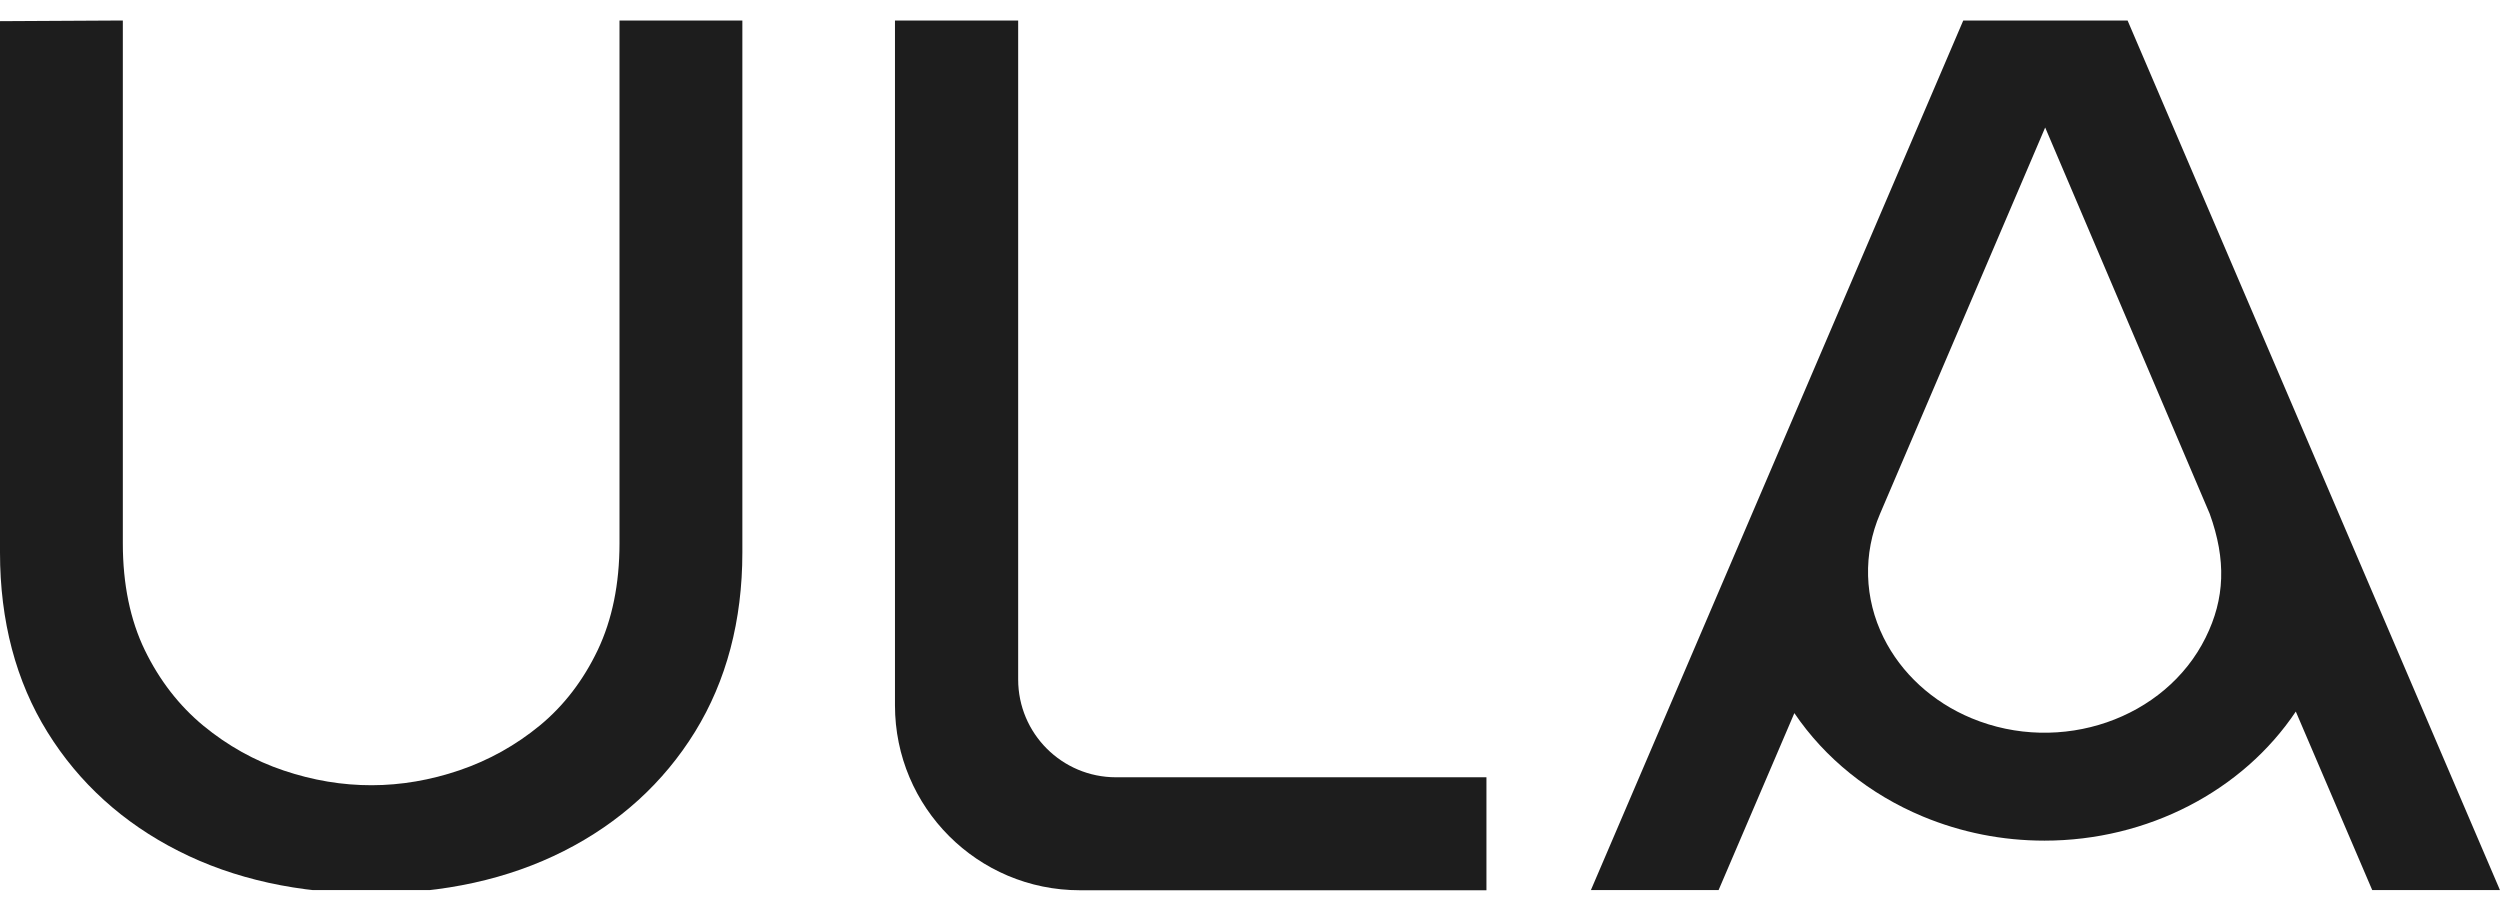
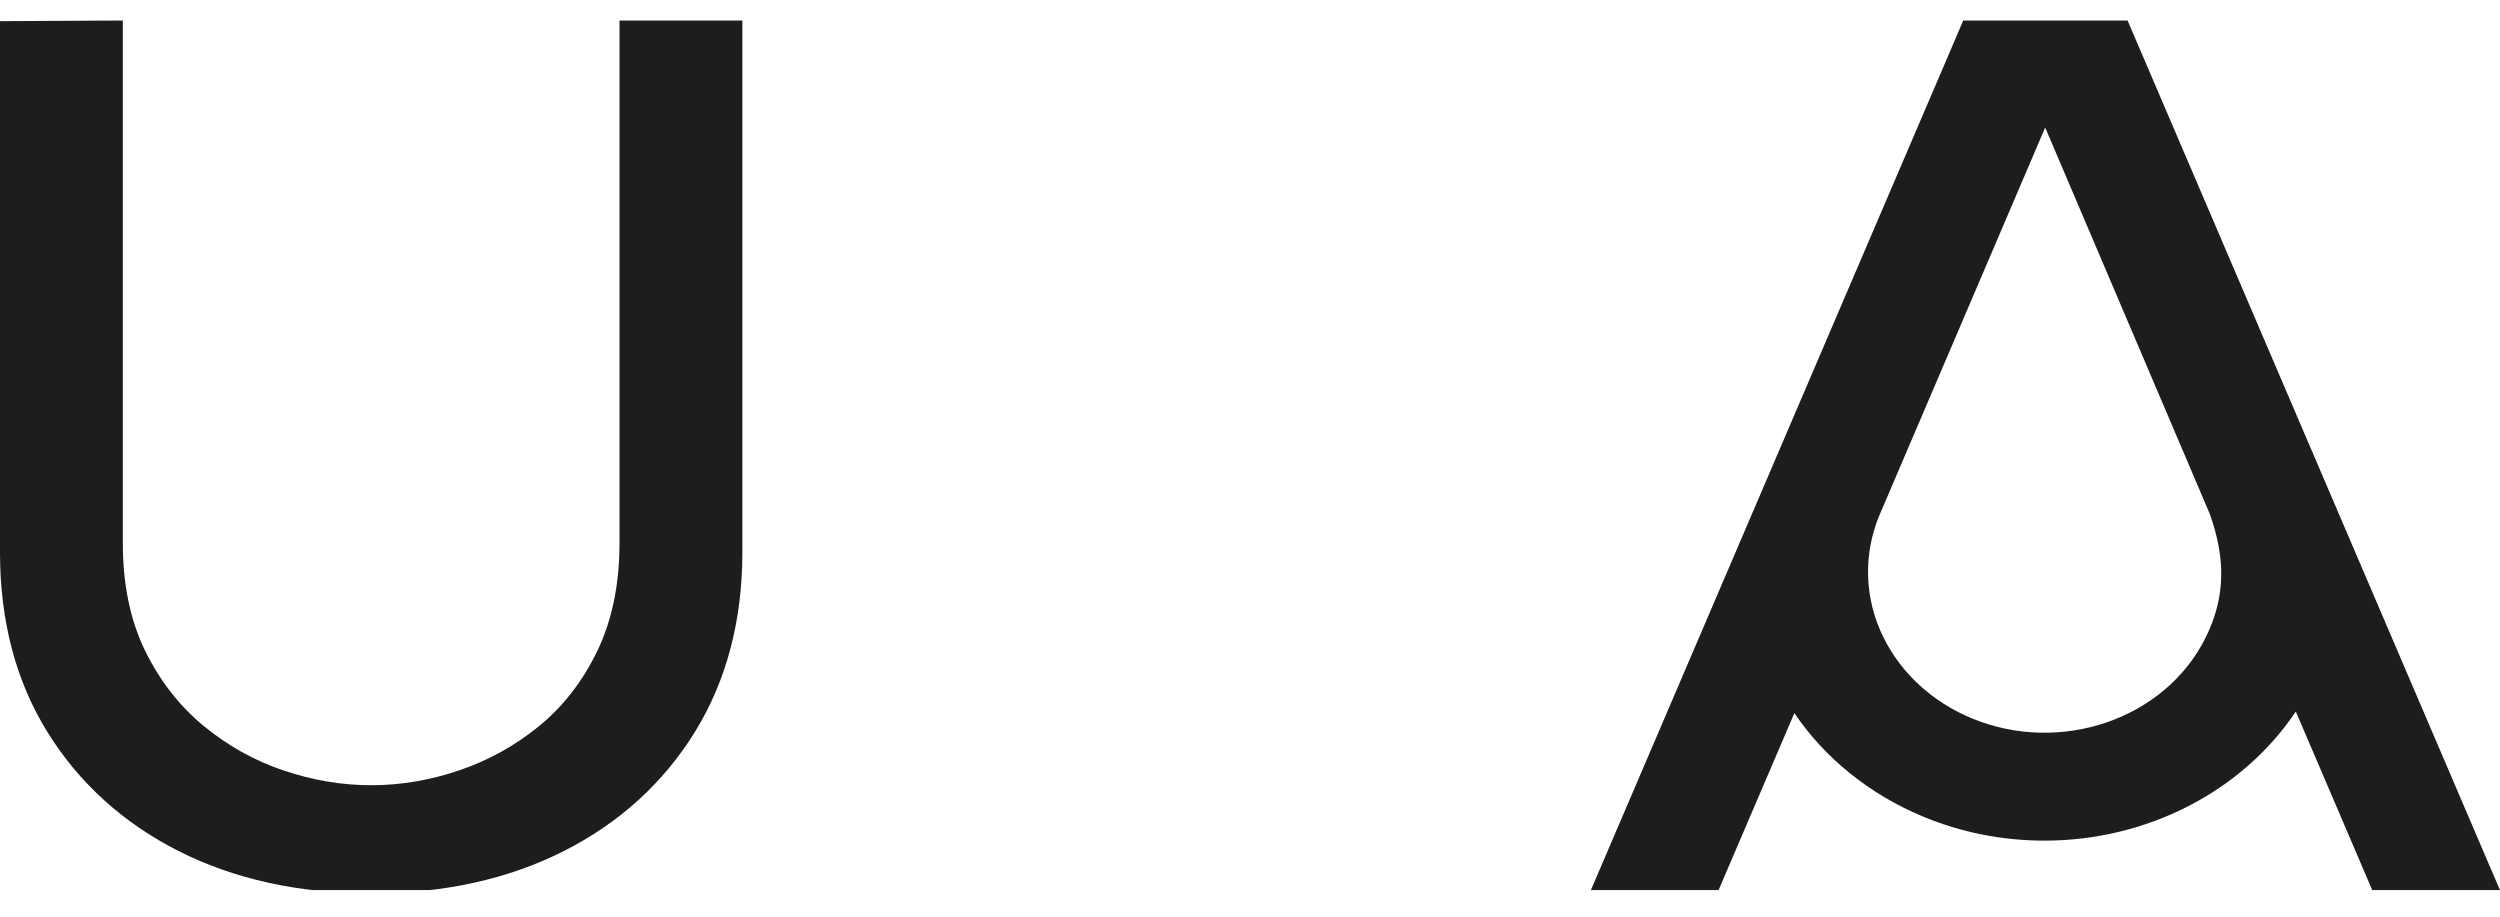
<svg xmlns="http://www.w3.org/2000/svg" fill="none" viewBox="0 0 90 33" height="33" width="90">
  <g clip-path="url(#clip0_5778_647)">
-     <path fill="#1D1D1D" d="M53.512 27.982V32.049H38.874C35.199 32.049 32.219 29.069 32.219 25.393V0.738H36.654V24.461C36.654 26.406 38.23 27.982 40.175 27.982H53.512Z" />
    <path fill="#1D1D1D" d="M26.725 0.738V19.893C26.725 22.34 26.151 24.511 25.02 26.345C23.887 28.181 22.298 29.625 20.299 30.637C18.299 31.651 15.967 32.163 13.364 32.163C10.762 32.163 8.426 31.651 6.429 30.637C4.429 29.625 2.841 28.184 1.709 26.357C0.574 24.53 0 22.355 0 19.893V0.762L4.422 0.738V19.564C4.422 21.031 4.689 22.327 5.216 23.411C5.744 24.495 6.452 25.408 7.323 26.127C8.195 26.844 9.168 27.389 10.214 27.739C12.324 28.45 14.446 28.443 16.544 27.729C17.599 27.37 18.572 26.827 19.437 26.115C20.299 25.404 21 24.491 21.52 23.399C22.039 22.307 22.302 21.018 22.302 19.564V0.738H26.724H26.725Z" />
    <path fill="#1D1D1D" d="M79.403 22.953C77.95 25.888 74.176 27.187 70.975 25.856C69.571 25.273 68.445 24.239 67.808 22.953C67.109 21.543 67.063 19.933 67.683 18.493L73.172 5.654L73.626 4.59L79.549 18.494C80.151 20.162 80.096 21.556 79.403 22.952M76.593 0.738H70.678L70.658 0.783L57.268 32.053H61.865L63.943 27.2L64.597 25.672C65.696 27.295 67.302 28.593 69.221 29.393C70.61 29.971 72.085 30.263 73.601 30.263C77.316 30.263 80.741 28.47 82.649 25.616L85.404 32.052H90.002L76.593 0.738Z" />
  </g>
  <defs>
    <clipPath id="clip0_5778_647">
      <rect transform="translate(0 0.738)" fill="white" height="31.304" width="90" />
    </clipPath>
  </defs>
</svg>